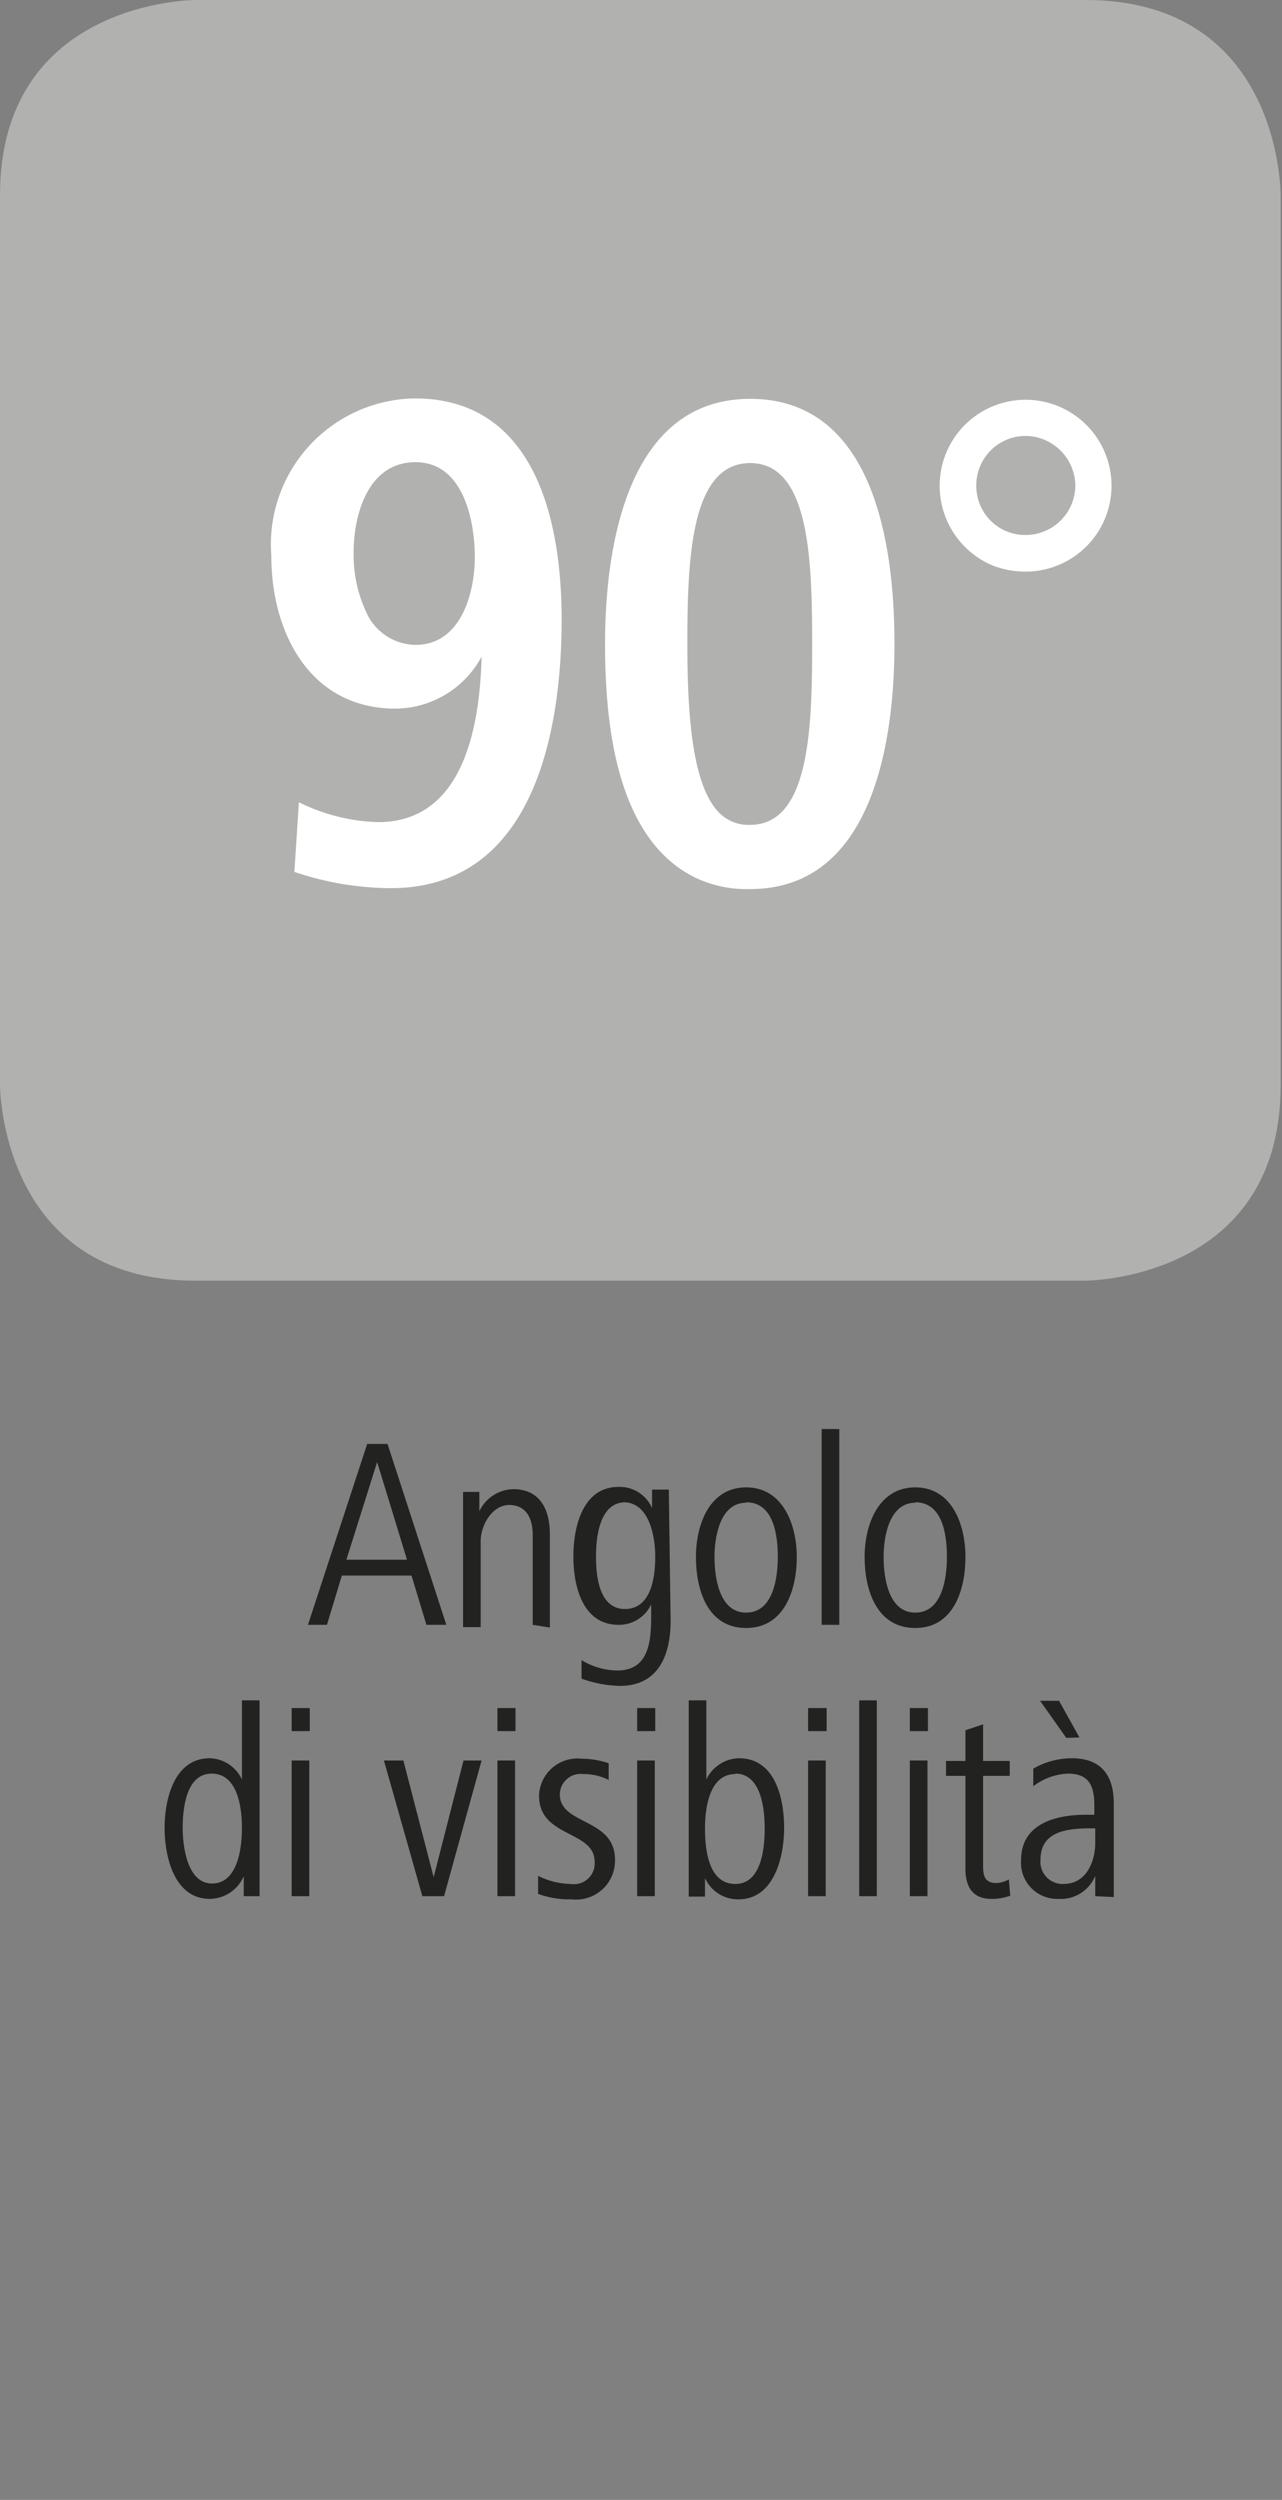
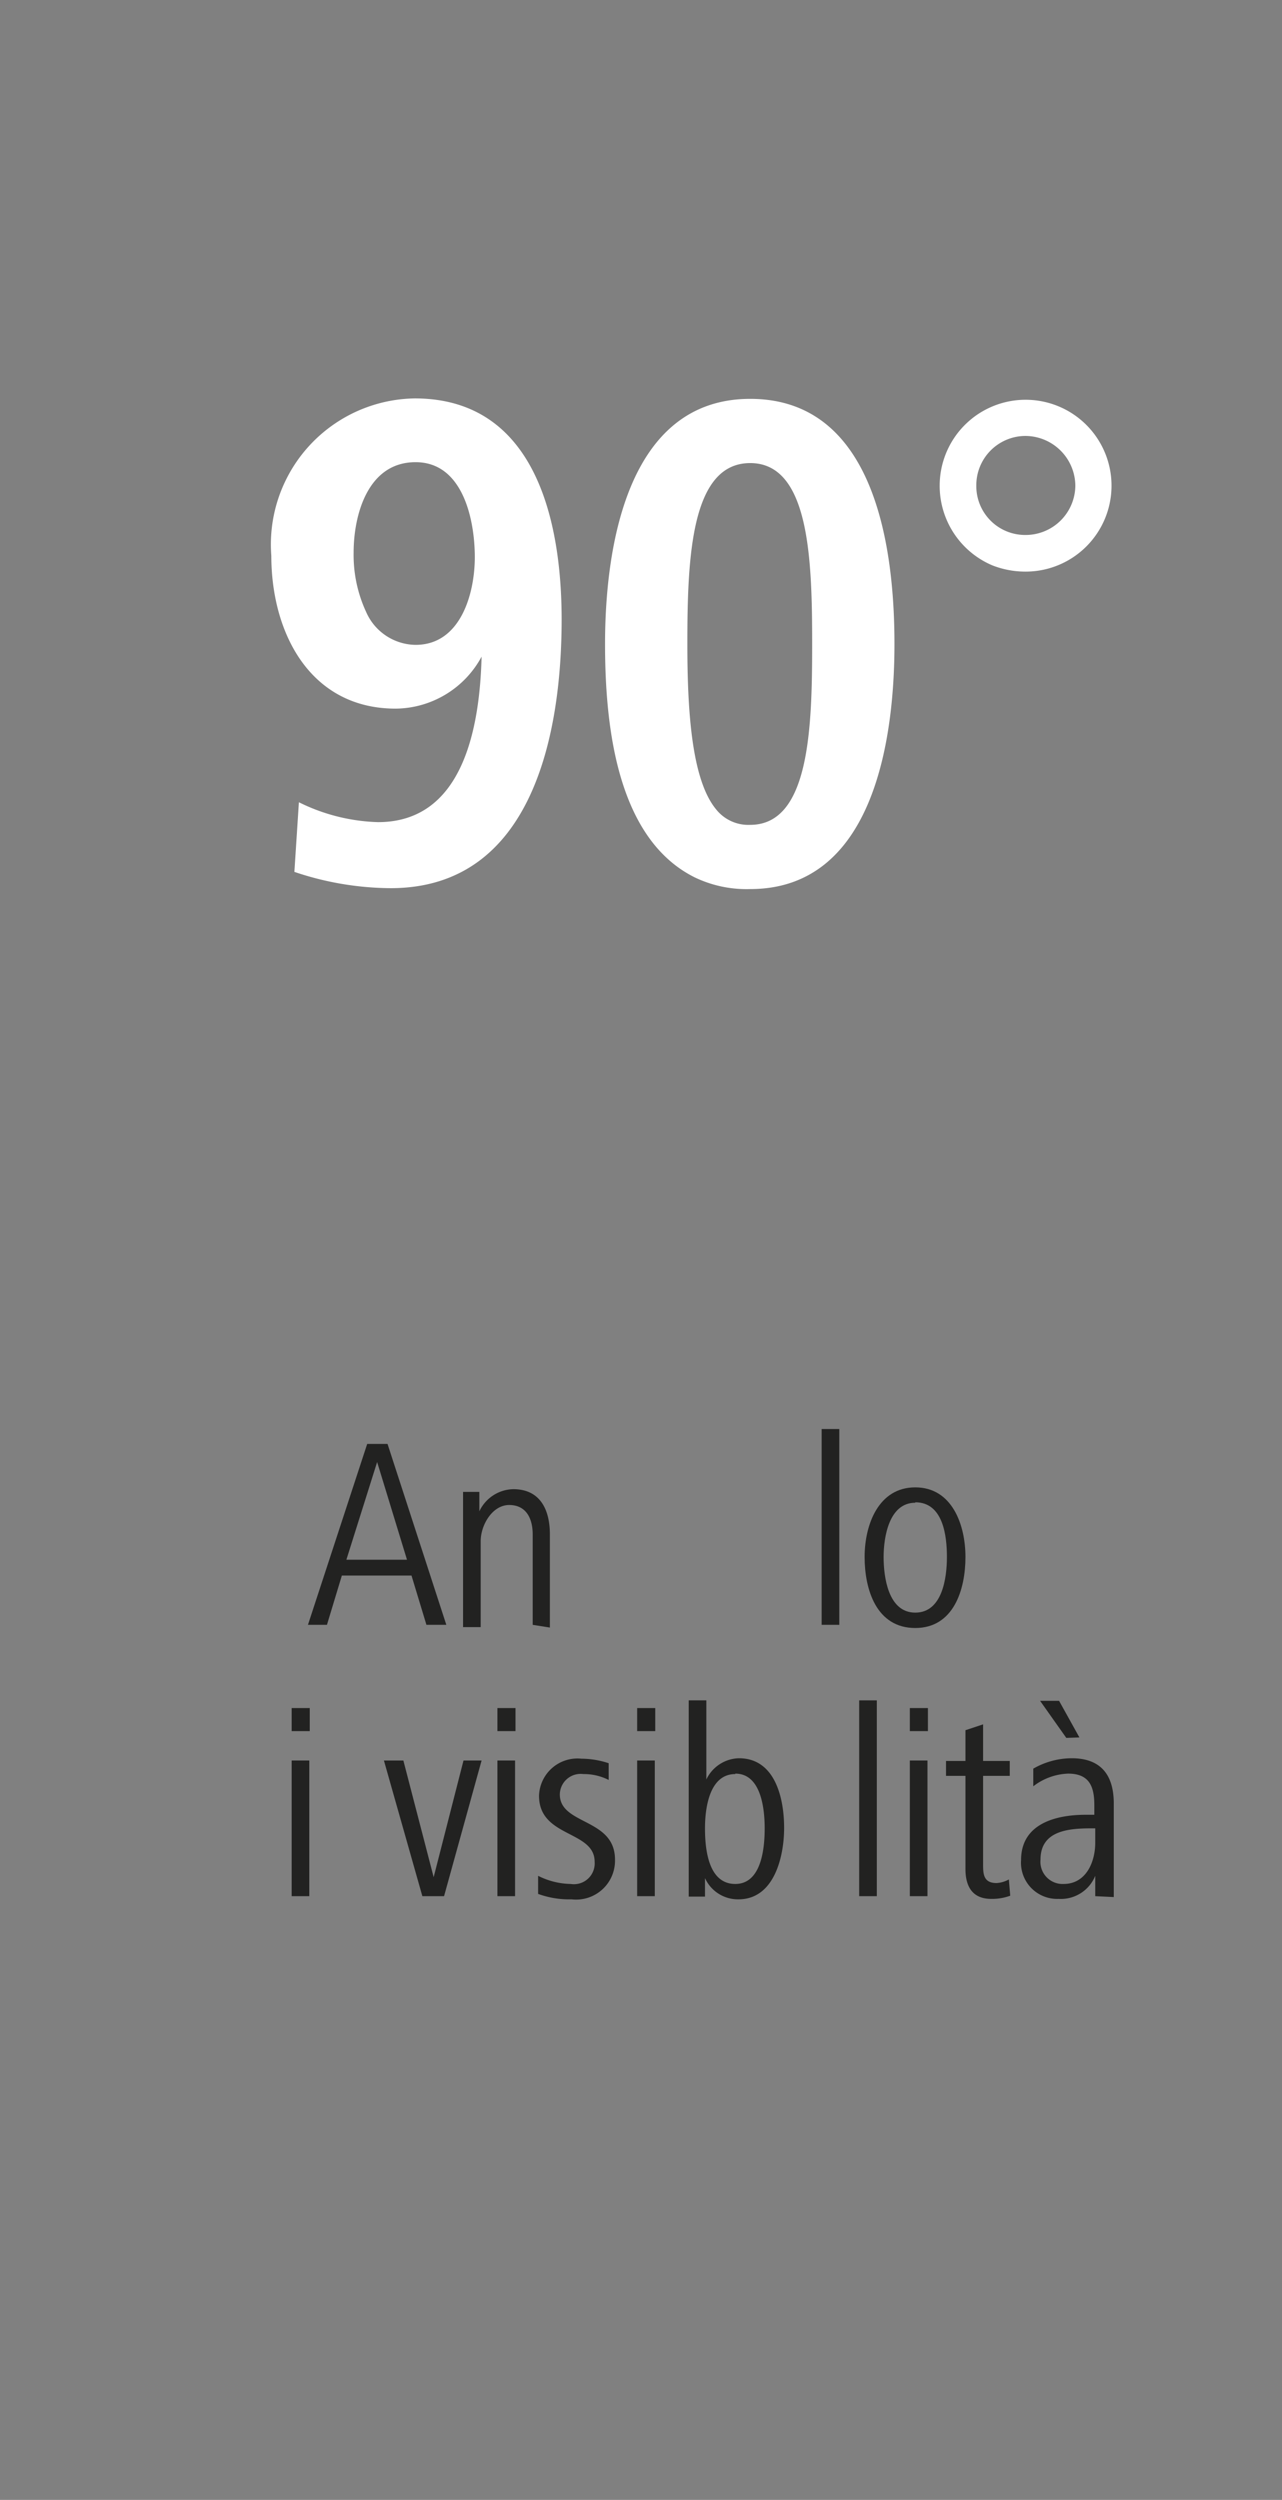
<svg xmlns="http://www.w3.org/2000/svg" id="Ebene_1" data-name="Ebene 1" viewBox="0 0 28.35 55.28">
  <rect x="0" y="0" width="28.35" height="55.28" fill="#808080" stroke="none" />
  <defs>
    <style>.cls-1{fill:#222221;}.cls-2{fill:#b1b1b0;}.cls-3{fill:#fff;}</style>
  </defs>
  <path class="cls-1" d="M9.43,35.93,9.1,34.84H7.56l-.33,1.09H6.81l1.31-4h.45l1.3,4Zm-1.09-3.6-.68,2.16H9Z" />
  <path class="cls-1" d="M11.78,35.93v-2c0-.36-.15-.65-.52-.65s-.63.44-.63.8v1.9h-.39v-2.1c0-.31,0-.58,0-.89h.36v.43a.85.85,0,0,1,.75-.49c.6,0,.81.46.81,1v2.06Z" />
-   <path class="cls-1" d="M14.83,35.84c0,.76-.27,1.44-1.12,1.44a2.67,2.67,0,0,1-.85-.16l0-.41a1.55,1.55,0,0,0,.79.23c.75,0,.75-.74.75-1.29v-.17a.79.79,0,0,1-.72.45c-.79,0-1-.84-1-1.51s.21-1.54,1-1.54a.78.78,0,0,1,.74.47v-.41h.37Zm-1-2.62c-.58,0-.65.79-.65,1.2s.06,1.16.64,1.16.67-.7.67-1.16S14.35,33.22,13.79,33.22Z" />
-   <path class="cls-1" d="M16.5,36c-.86,0-1.11-.85-1.11-1.57s.3-1.54,1.11-1.54,1.12.82,1.12,1.54S17.35,36,16.5,36Zm0-2.77c-.58,0-.7.76-.7,1.2s.1,1.23.7,1.23.7-.77.7-1.23S17.12,33.22,16.5,33.22Z" />
  <path class="cls-1" d="M18.17,35.93V31.6h.39v4.33Z" />
  <path class="cls-1" d="M20.24,36c-.86,0-1.12-.85-1.12-1.57s.31-1.54,1.12-1.54,1.11.82,1.11,1.54S21.09,36,20.24,36Zm0-2.77c-.58,0-.7.76-.7,1.2s.1,1.23.7,1.23.7-.77.7-1.23S20.86,33.22,20.24,33.22Z" />
-   <path class="cls-1" d="M5.39,41.93l0-.44a.83.83,0,0,1-.75.5c-.79,0-1-.94-1-1.57s.21-1.54,1-1.54a.81.81,0,0,1,.71.47V37.6h.39v3.45c0,.32,0,.55,0,.88Zm-.71-2.71c-.57,0-.64.79-.64,1.2s.1,1.23.65,1.23.66-.74.66-1.23S5.24,39.22,4.68,39.22Z" />
  <path class="cls-1" d="M6.45,38.28v-.51h.4v.51Zm0,3.65v-3h.39v3Z" />
  <path class="cls-1" d="M9.82,41.93H9.34l-.85-3h.43l.67,2.58.66-2.58h.4Z" />
  <path class="cls-1" d="M11,38.28v-.51h.4v.51Zm0,3.65v-3h.39v3Z" />
  <path class="cls-1" d="M12.64,42a2,2,0,0,1-.74-.12l0-.4a1.66,1.66,0,0,0,.72.18.46.46,0,0,0,.53-.49c0-.7-1.23-.53-1.23-1.46a.85.85,0,0,1,.94-.82,1.93,1.93,0,0,1,.6.1l0,.37a1.21,1.21,0,0,0-.56-.13.46.46,0,0,0-.52.45c0,.68,1.22.52,1.22,1.44A.86.86,0,0,1,12.64,42Z" />
  <path class="cls-1" d="M14.09,38.28v-.51h.4v.51Zm0,3.65v-3h.39v3Z" />
  <path class="cls-1" d="M16.33,42a.8.8,0,0,1-.74-.47v.41h-.36V37.6h.39v1.75a.82.82,0,0,1,.72-.47c.81,0,1,.9,1,1.54S17.12,42,16.33,42Zm-.07-2.77c-.56,0-.67.72-.67,1.2s.08,1.23.67,1.23.65-.82.65-1.23S16.84,39.22,16.26,39.22Z" />
-   <path class="cls-1" d="M17.87,38.28v-.51h.41v.51Zm0,3.65v-3h.39v3Z" />
  <path class="cls-1" d="M19,41.93V37.6h.39v4.33Z" />
  <path class="cls-1" d="M20.12,38.28v-.51h.4v.51Zm0,3.65v-3h.39v3Z" />
  <path class="cls-1" d="M22.34,41.92a1.16,1.16,0,0,1-.42.07c-.42,0-.57-.28-.57-.66V39.27h-.43v-.33h.43v-.68l.39-.13v.81h.59v.33h-.59v1.94c0,.22,0,.43.3.43a.65.65,0,0,0,.27-.08Z" />
  <path class="cls-1" d="M24.22,41.93l0-.45a.82.82,0,0,1-.81.51.8.8,0,0,1-.83-.86c0-.81.78-1,1.43-1h.19v-.21c0-.4-.1-.7-.58-.7a1.34,1.34,0,0,0-.77.28l0-.39a1.72,1.72,0,0,1,.85-.23c.67,0,.93.4.93,1v1.42c0,.23,0,.44,0,.65Zm0-1.5h-.09c-.52,0-1.12.06-1.12.69a.49.49,0,0,0,.51.54c.5,0,.7-.49.7-.91Zm-.64-2L23,37.61h.42l.45.81Z" />
-   <path class="cls-2" d="M4.32,0S0,0,0,4.32V24s0,4.32,4.32,4.32H24s4.32,0,4.32-4.32V4.32S28.35,0,24,0Z" />
  <path class="cls-3" d="M6.61,17.74a4.19,4.19,0,0,0,1.75.44c1.89,0,2.25-2.11,2.29-3.66a2.18,2.18,0,0,1-1.9,1.15C6.86,15.67,6,14,6,12.29A3.23,3.23,0,0,1,9.17,8.81c2.67,0,3.25,2.71,3.25,4.89,0,2.48-.62,5.94-3.78,5.94a6.75,6.75,0,0,1-2.13-.36Zm2.58-3.48c1,0,1.31-1.14,1.31-1.94s-.25-2.1-1.31-2.1-1.37,1.17-1.37,2a3,3,0,0,0,.28,1.32A1.21,1.21,0,0,0,9.19,14.26Z" />
  <path class="cls-3" d="M13.38,14.24c0-2.05.45-5.42,3.21-5.42s3.19,3.29,3.19,5.42-.47,5.42-3.19,5.42a2.65,2.65,0,0,1-1.23-.26C13.66,18.55,13.38,16.11,13.38,14.24Zm3.21,4c1.31,0,1.37-2.13,1.37-4s-.06-4-1.37-4-1.39,2.09-1.39,4c0,1.51.1,3,.63,3.65A.91.91,0,0,0,16.59,18.24Z" />
  <path class="cls-3" d="M20.78,10.74a1.9,1.9,0,1,1,1.89,1.9,2,2,0,0,1-.73-.14A1.91,1.91,0,0,1,20.78,10.74Zm1.89,1.09a1.1,1.1,0,0,0,1.11-1.09,1.11,1.11,0,0,0-1.11-1.1,1.09,1.09,0,0,0-1.08,1.1A1.08,1.08,0,0,0,22.67,11.83Z" />
</svg>